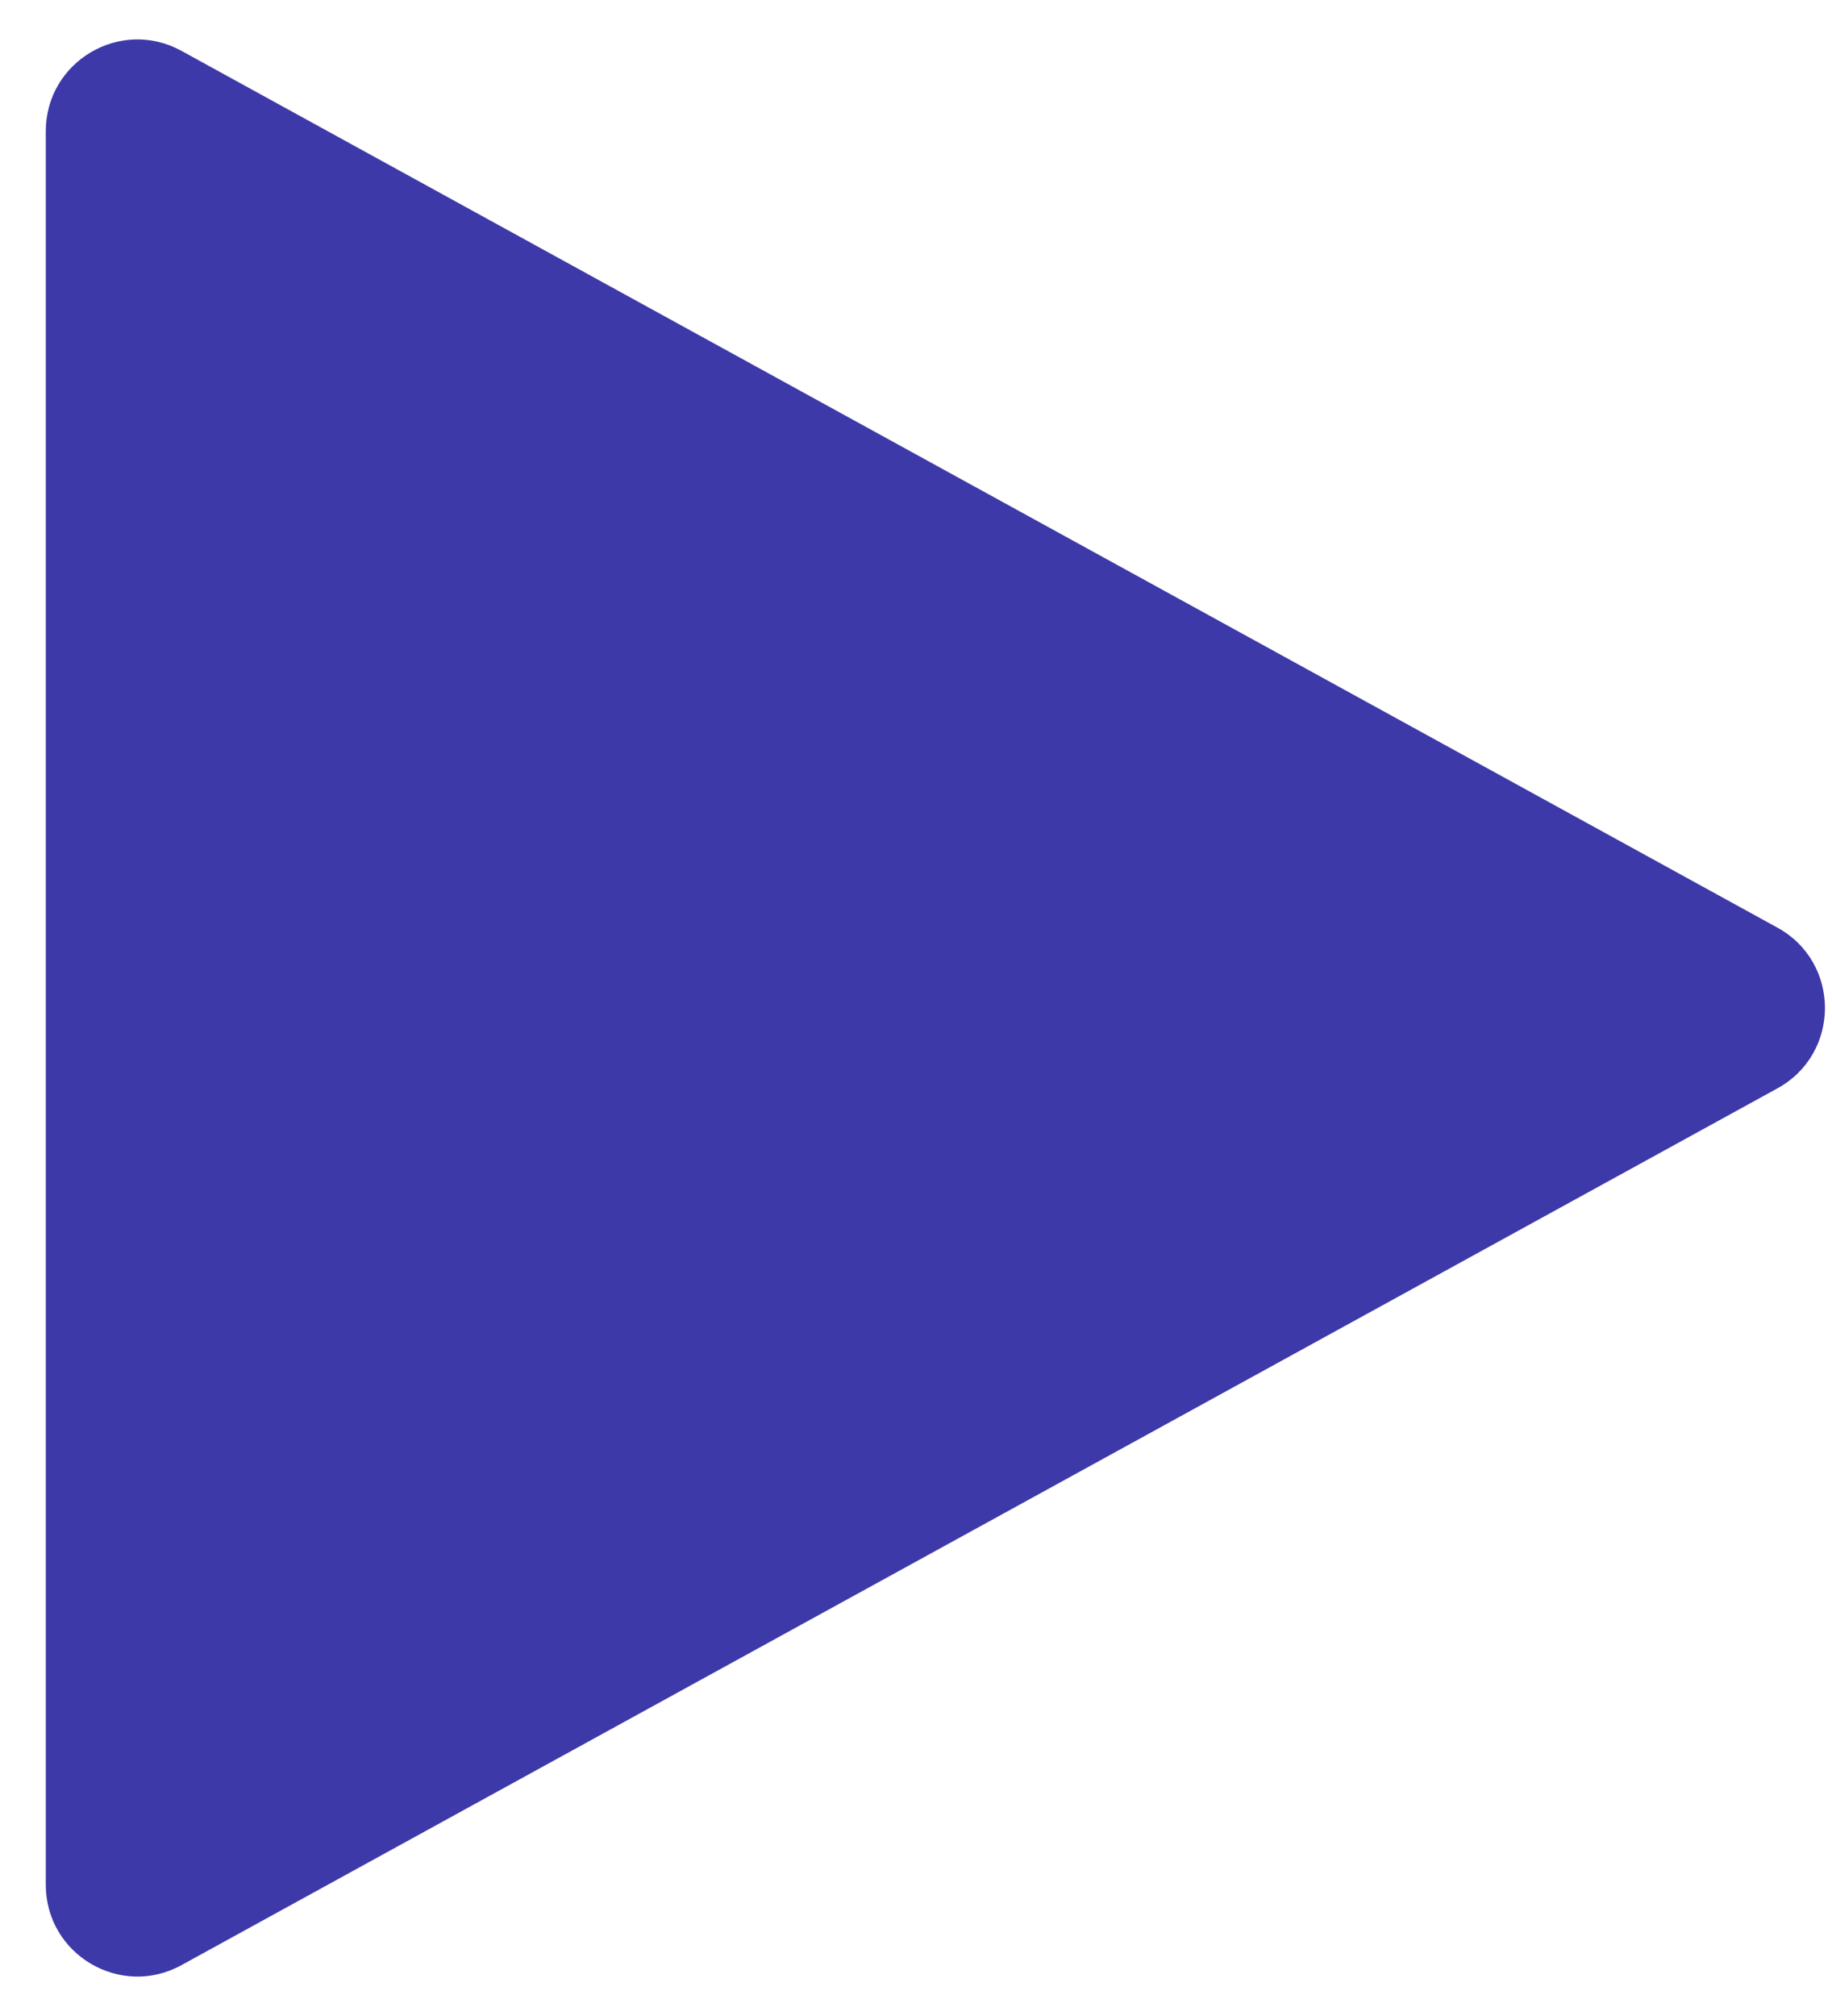
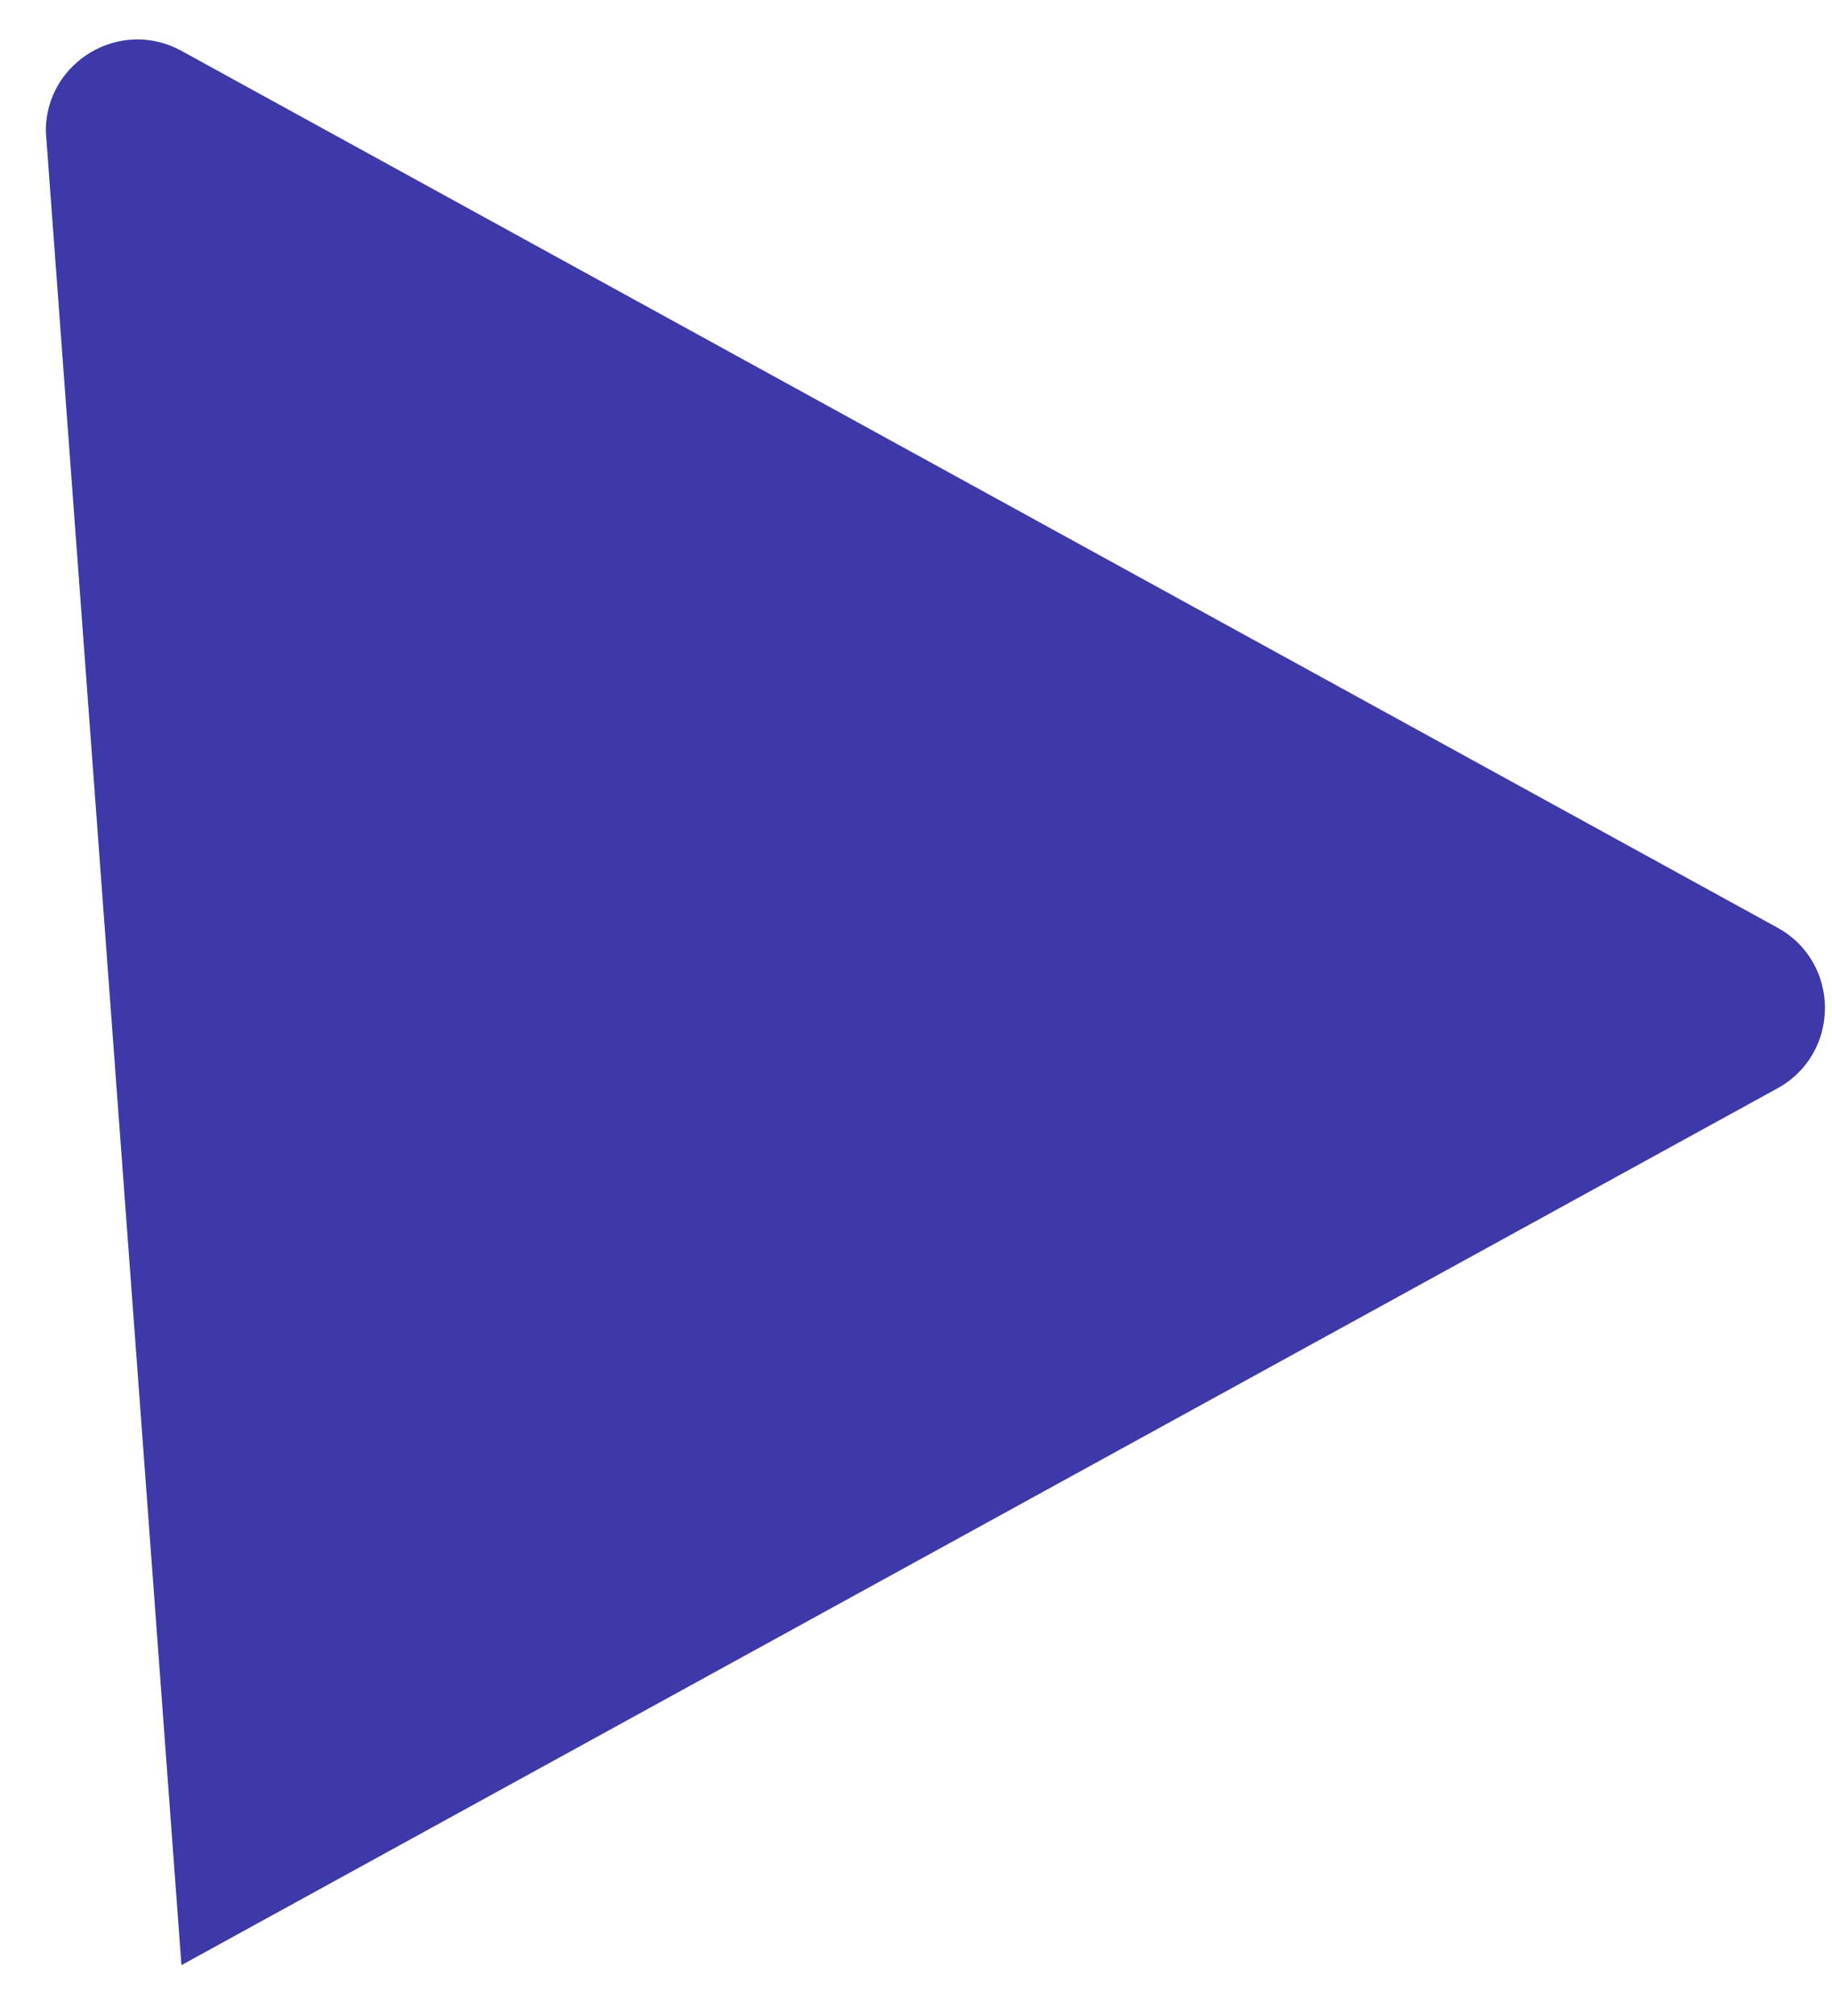
<svg xmlns="http://www.w3.org/2000/svg" width="20" height="22" viewBox="0 0 20 22" fill="none">
-   <path d="M19.404 10.123C20.096 10.503 20.096 11.497 19.404 11.877L1.981 21.445C1.315 21.811 0.5 21.329 0.5 20.568L0.5 1.432C0.5 0.671 1.315 0.189 1.981 0.555L19.404 10.123Z" fill="#3D39A8" />
+   <path d="M19.404 10.123C20.096 10.503 20.096 11.497 19.404 11.877L1.981 21.445L0.5 1.432C0.5 0.671 1.315 0.189 1.981 0.555L19.404 10.123Z" fill="#3D39A8" />
</svg>